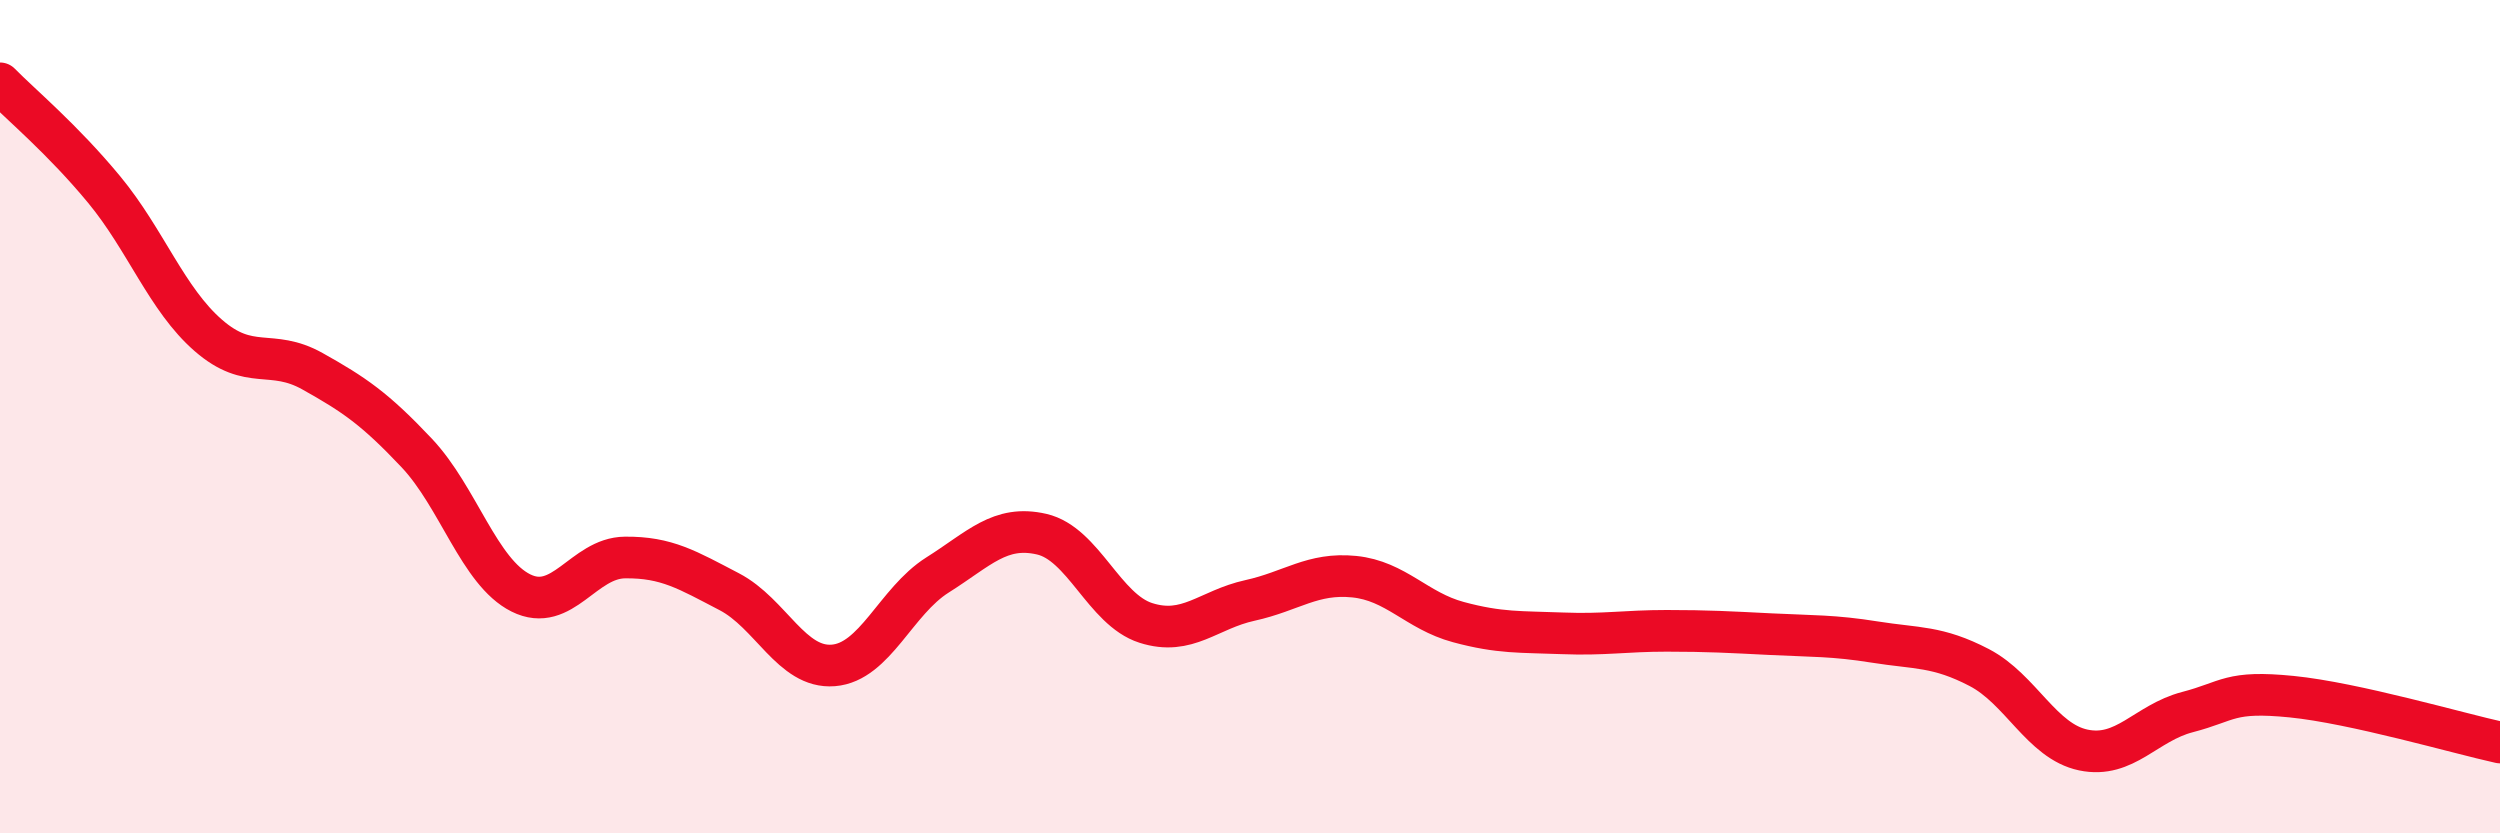
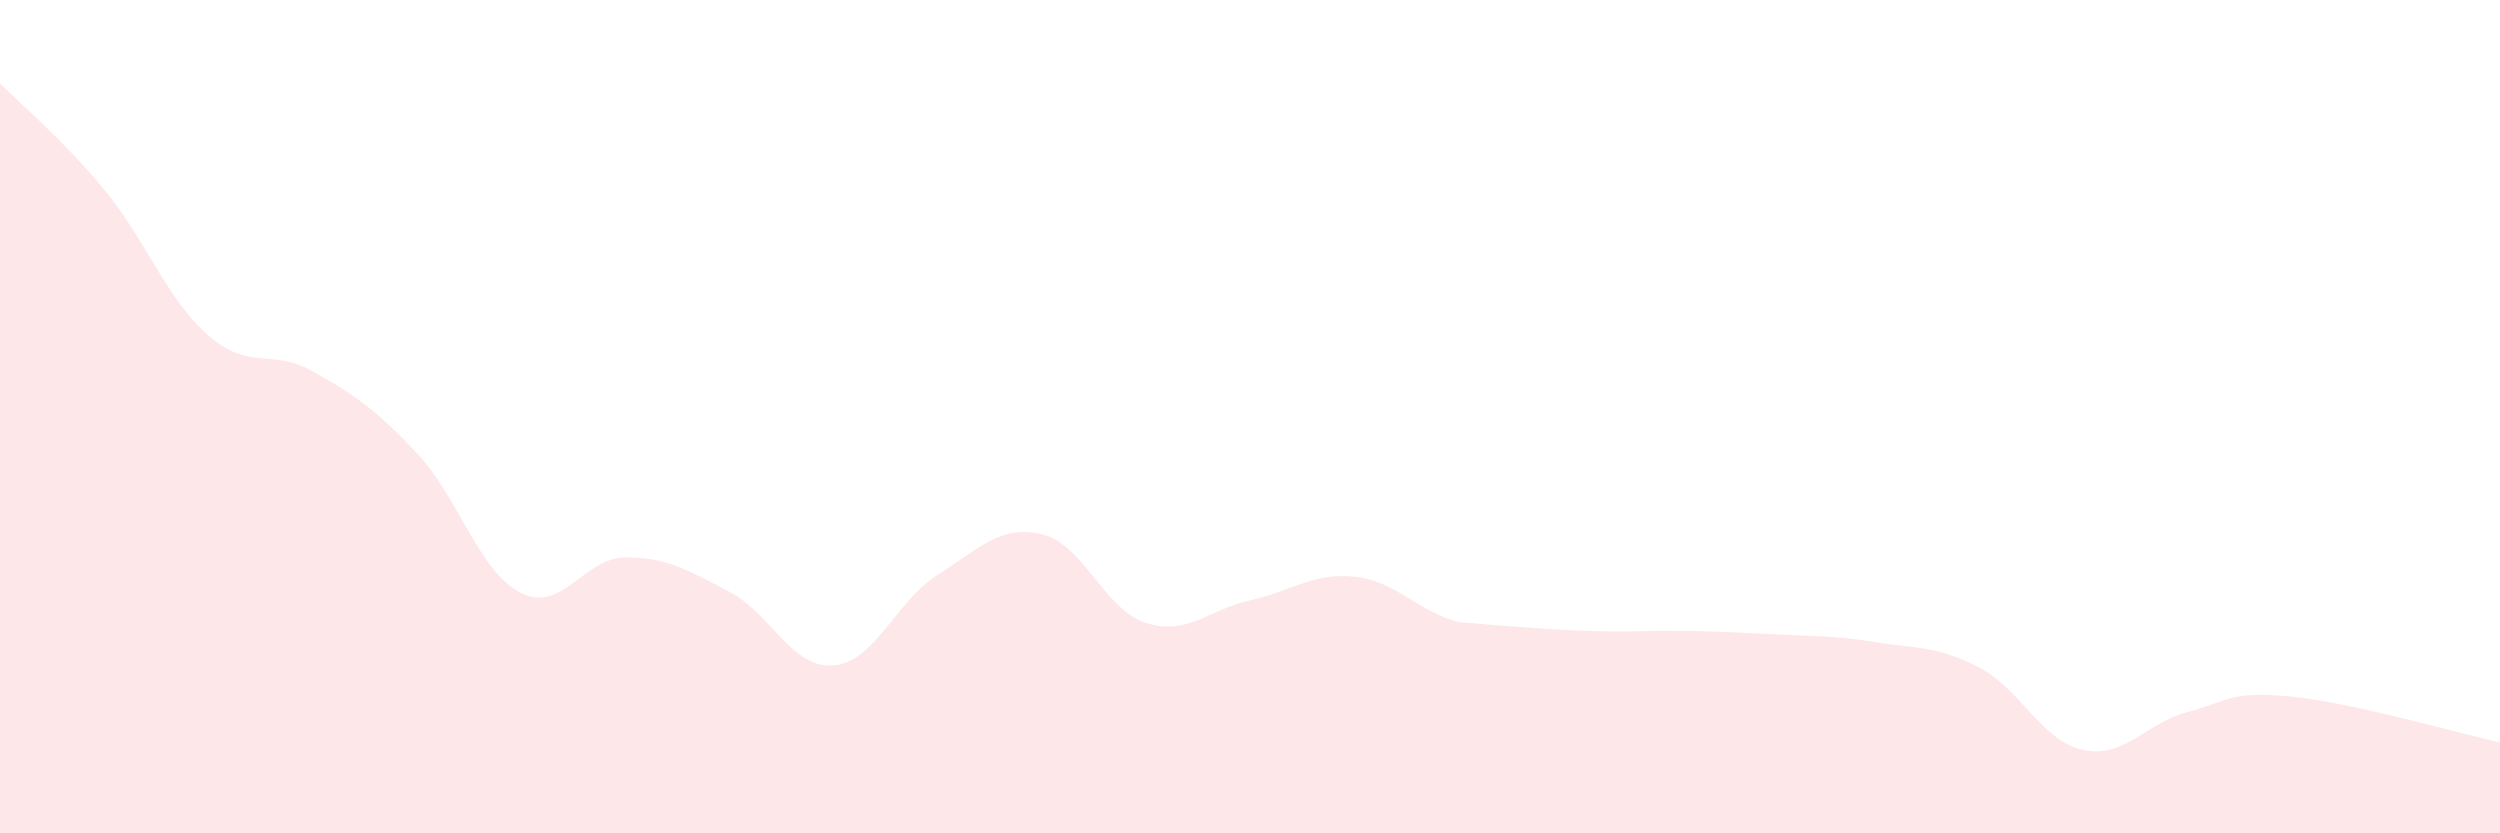
<svg xmlns="http://www.w3.org/2000/svg" width="60" height="20" viewBox="0 0 60 20">
-   <path d="M 0,2 C 0.5,2.51 1.5,3.34 2.5,4.55 C 3.5,5.76 4,7.18 5,8.05 C 6,8.92 6.5,8.35 7.5,8.91 C 8.5,9.47 9,9.81 10,10.87 C 11,11.93 11.5,13.73 12.5,14.23 C 13.5,14.73 14,13.39 15,13.38 C 16,13.37 16.5,13.68 17.5,14.2 C 18.5,14.72 19,16.05 20,15.97 C 21,15.89 21.5,14.43 22.5,13.8 C 23.5,13.17 24,12.59 25,12.82 C 26,13.05 26.5,14.63 27.5,14.95 C 28.5,15.27 29,14.63 30,14.41 C 31,14.19 31.5,13.74 32.5,13.84 C 33.5,13.94 34,14.66 35,14.93 C 36,15.2 36.5,15.16 37.5,15.2 C 38.5,15.24 39,15.14 40,15.14 C 41,15.14 41.5,15.17 42.5,15.22 C 43.5,15.27 44,15.25 45,15.41 C 46,15.57 46.5,15.5 47.5,16.02 C 48.5,16.54 49,17.79 50,18 C 51,18.21 51.5,17.35 52.5,17.09 C 53.5,16.83 53.5,16.57 55,16.72 C 56.5,16.87 59,17.6 60,17.82L60 20L0 20Z" fill="#EB0A25" opacity="0.1" stroke-linecap="round" stroke-linejoin="round" />
-   <path d="M 0,2 C 0.5,2.51 1.5,3.34 2.5,4.55 C 3.5,5.76 4,7.18 5,8.05 C 6,8.92 6.5,8.35 7.5,8.91 C 8.5,9.47 9,9.81 10,10.87 C 11,11.93 11.5,13.73 12.5,14.23 C 13.5,14.73 14,13.39 15,13.38 C 16,13.37 16.5,13.68 17.5,14.2 C 18.5,14.72 19,16.05 20,15.97 C 21,15.89 21.5,14.43 22.5,13.8 C 23.5,13.17 24,12.59 25,12.82 C 26,13.05 26.5,14.63 27.5,14.95 C 28.5,15.27 29,14.63 30,14.41 C 31,14.19 31.5,13.74 32.5,13.84 C 33.5,13.94 34,14.66 35,14.93 C 36,15.2 36.5,15.16 37.5,15.2 C 38.5,15.24 39,15.14 40,15.14 C 41,15.14 41.5,15.17 42.5,15.22 C 43.5,15.27 44,15.25 45,15.41 C 46,15.57 46.5,15.5 47.5,16.02 C 48.5,16.54 49,17.79 50,18 C 51,18.21 51.5,17.35 52.5,17.09 C 53.5,16.83 53.5,16.57 55,16.72 C 56.5,16.87 59,17.6 60,17.82" stroke="#EB0A25" stroke-width="1" fill="none" stroke-linecap="round" stroke-linejoin="round" />
+   <path d="M 0,2 C 0.5,2.51 1.5,3.34 2.5,4.55 C 3.5,5.76 4,7.18 5,8.05 C 6,8.92 6.5,8.35 7.5,8.91 C 8.5,9.47 9,9.81 10,10.87 C 11,11.93 11.5,13.73 12.5,14.23 C 13.5,14.73 14,13.39 15,13.38 C 16,13.37 16.5,13.68 17.5,14.2 C 18.5,14.72 19,16.05 20,15.97 C 21,15.89 21.5,14.43 22.5,13.8 C 23.5,13.17 24,12.59 25,12.82 C 26,13.05 26.5,14.63 27.5,14.95 C 28.5,15.27 29,14.63 30,14.41 C 31,14.19 31.5,13.74 32.5,13.84 C 33.5,13.94 34,14.66 35,14.93 C 38.5,15.24 39,15.14 40,15.14 C 41,15.14 41.5,15.17 42.5,15.22 C 43.5,15.27 44,15.25 45,15.41 C 46,15.57 46.5,15.5 47.5,16.02 C 48.5,16.54 49,17.79 50,18 C 51,18.21 51.5,17.35 52.5,17.09 C 53.5,16.83 53.5,16.57 55,16.72 C 56.5,16.87 59,17.6 60,17.82L60 20L0 20Z" fill="#EB0A25" opacity="0.1" stroke-linecap="round" stroke-linejoin="round" />
</svg>